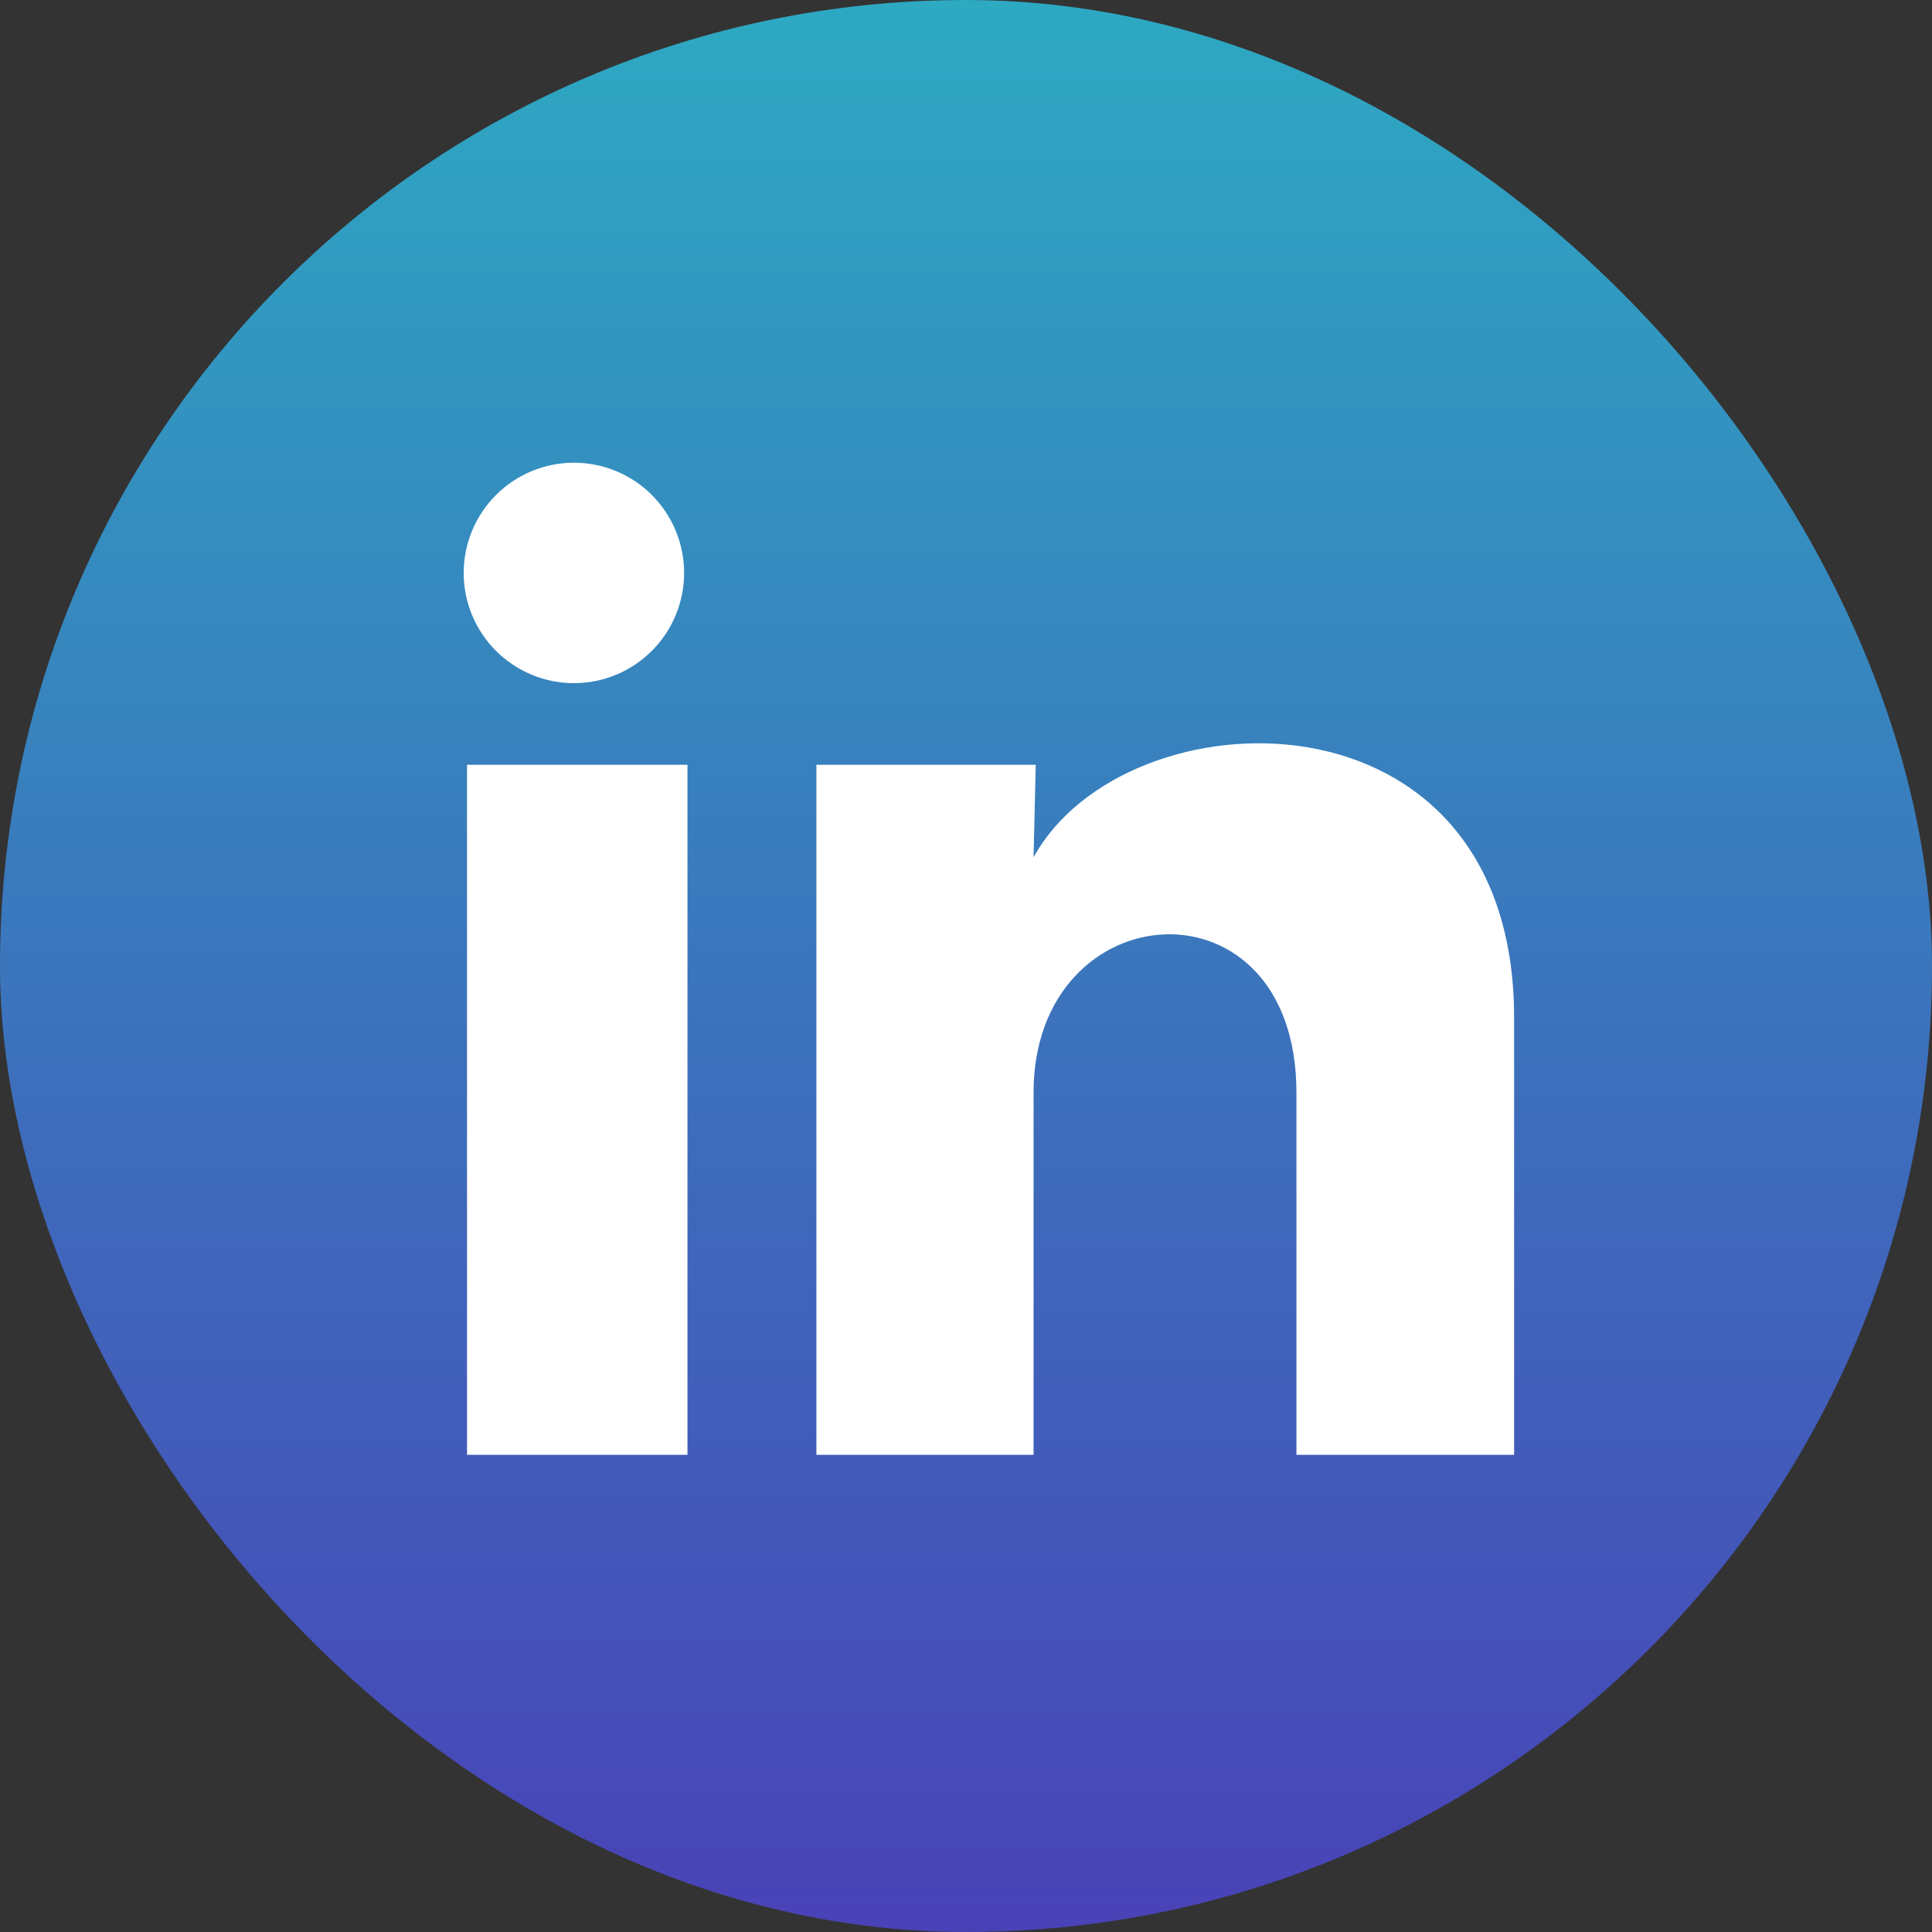
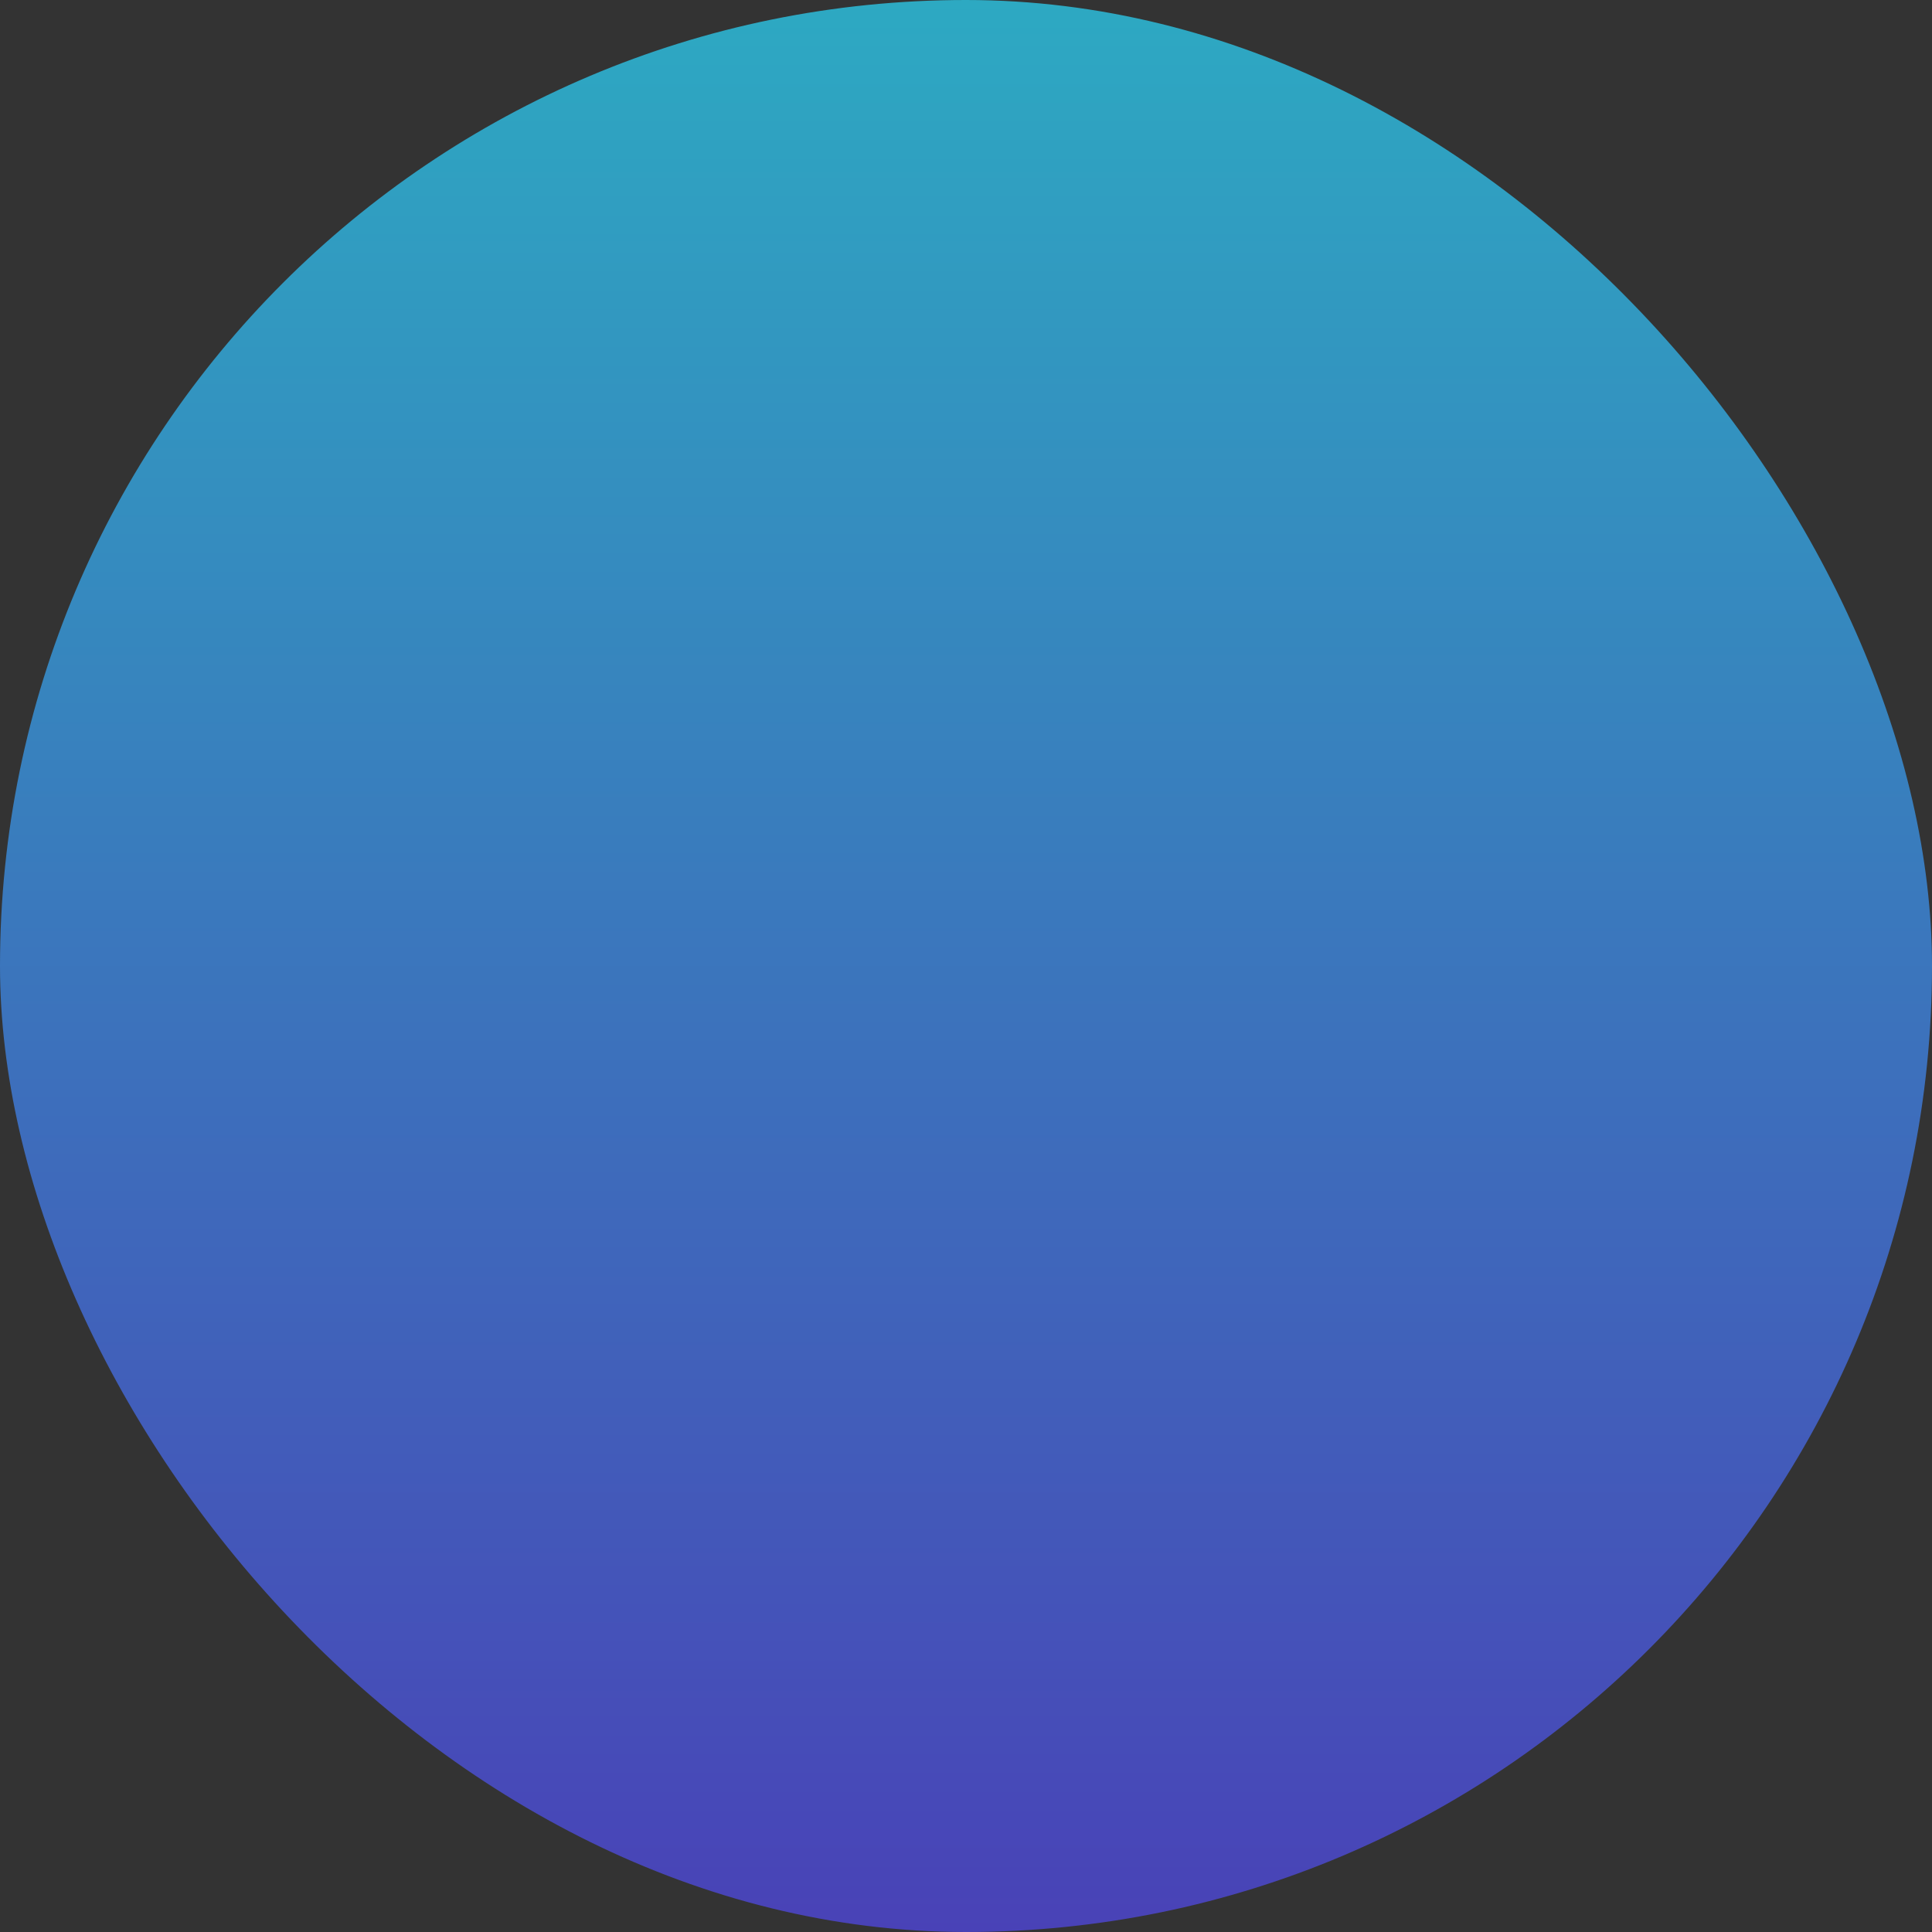
<svg xmlns="http://www.w3.org/2000/svg" width="30" height="30" viewBox="0 0 30 30" fill="none">
  <rect x="0" y="0" width="30" height="30" fill="#333333" stroke="none" />
  <rect width="30" height="30" rx="15" fill="url(#paint0_linear_214_2284)" />
  <g clip-path="url(#clip0_214_2284)">
-     <path d="M10.623 8.897C10.623 9.351 10.442 9.787 10.121 10.107C9.8 10.428 9.365 10.608 8.911 10.608C8.457 10.608 8.022 10.427 7.701 10.106C7.38 9.785 7.2 9.35 7.2 8.896C7.2 8.442 7.381 8.007 7.702 7.686C8.023 7.365 8.459 7.185 8.913 7.185C9.366 7.185 9.802 7.366 10.123 7.687C10.443 8.008 10.623 8.444 10.623 8.897ZM10.675 11.875H7.252V22.59H10.675V11.875ZM16.083 11.875H12.677V22.59H16.049V16.967C16.049 13.835 20.131 13.544 20.131 16.967V22.59H23.511V15.803C23.511 10.523 17.469 10.72 16.049 13.313L16.083 11.875Z" fill="white" />
+     <path d="M10.623 8.897C10.623 9.351 10.442 9.787 10.121 10.107C9.8 10.428 9.365 10.608 8.911 10.608C8.457 10.608 8.022 10.427 7.701 10.106C7.38 9.785 7.2 9.35 7.2 8.896C7.2 8.442 7.381 8.007 7.702 7.686C8.023 7.365 8.459 7.185 8.913 7.185C9.366 7.185 9.802 7.366 10.123 7.687C10.443 8.008 10.623 8.444 10.623 8.897ZM10.675 11.875H7.252V22.59H10.675V11.875ZM16.083 11.875V22.59H16.049V16.967C16.049 13.835 20.131 13.544 20.131 16.967V22.59H23.511V15.803C23.511 10.523 17.469 10.72 16.049 13.313L16.083 11.875Z" fill="white" />
  </g>
  <defs>
    <linearGradient id="paint0_linear_214_2284" x1="15" y1="0" x2="15" y2="30" gradientUnits="userSpaceOnUse">
      <stop stop-color="#2DA9C2" />
      <stop offset="1" stop-color="#4942B7" />
    </linearGradient>
    <clipPath id="clip0_214_2284">
-       <rect width="26" height="26" fill="white" transform="translate(2 2)" />
-     </clipPath>
+       </clipPath>
  </defs>
</svg>